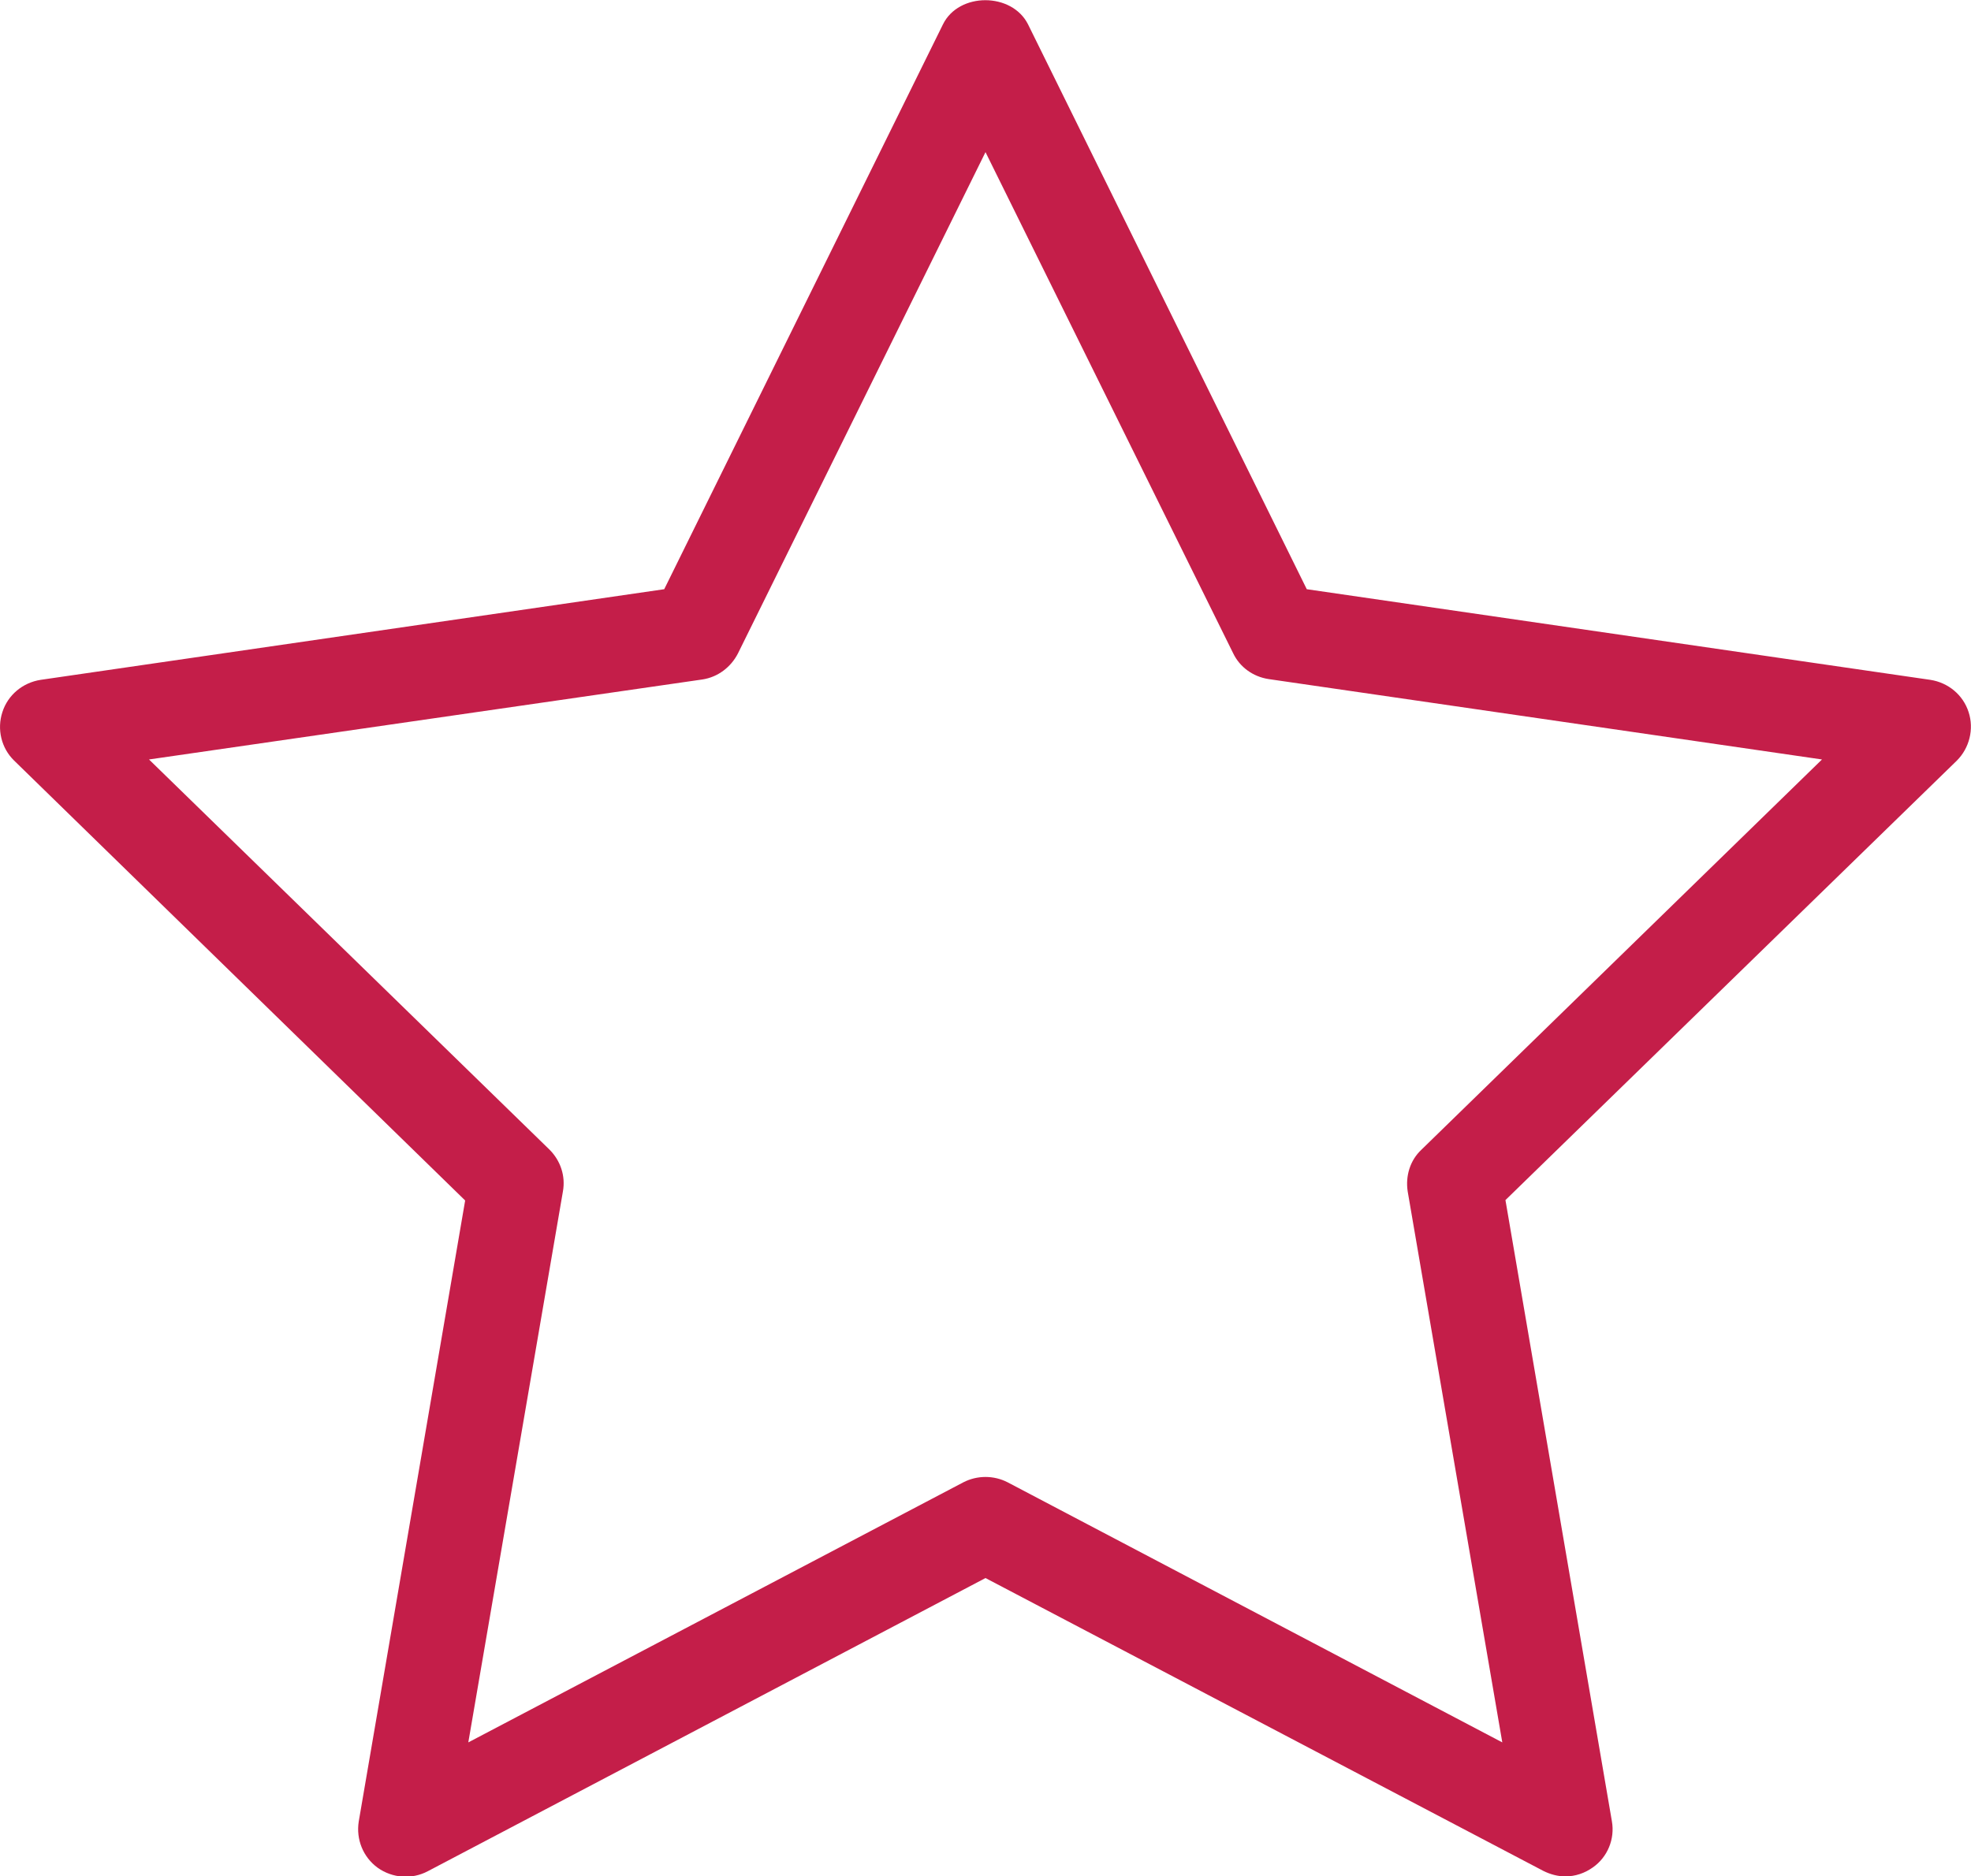
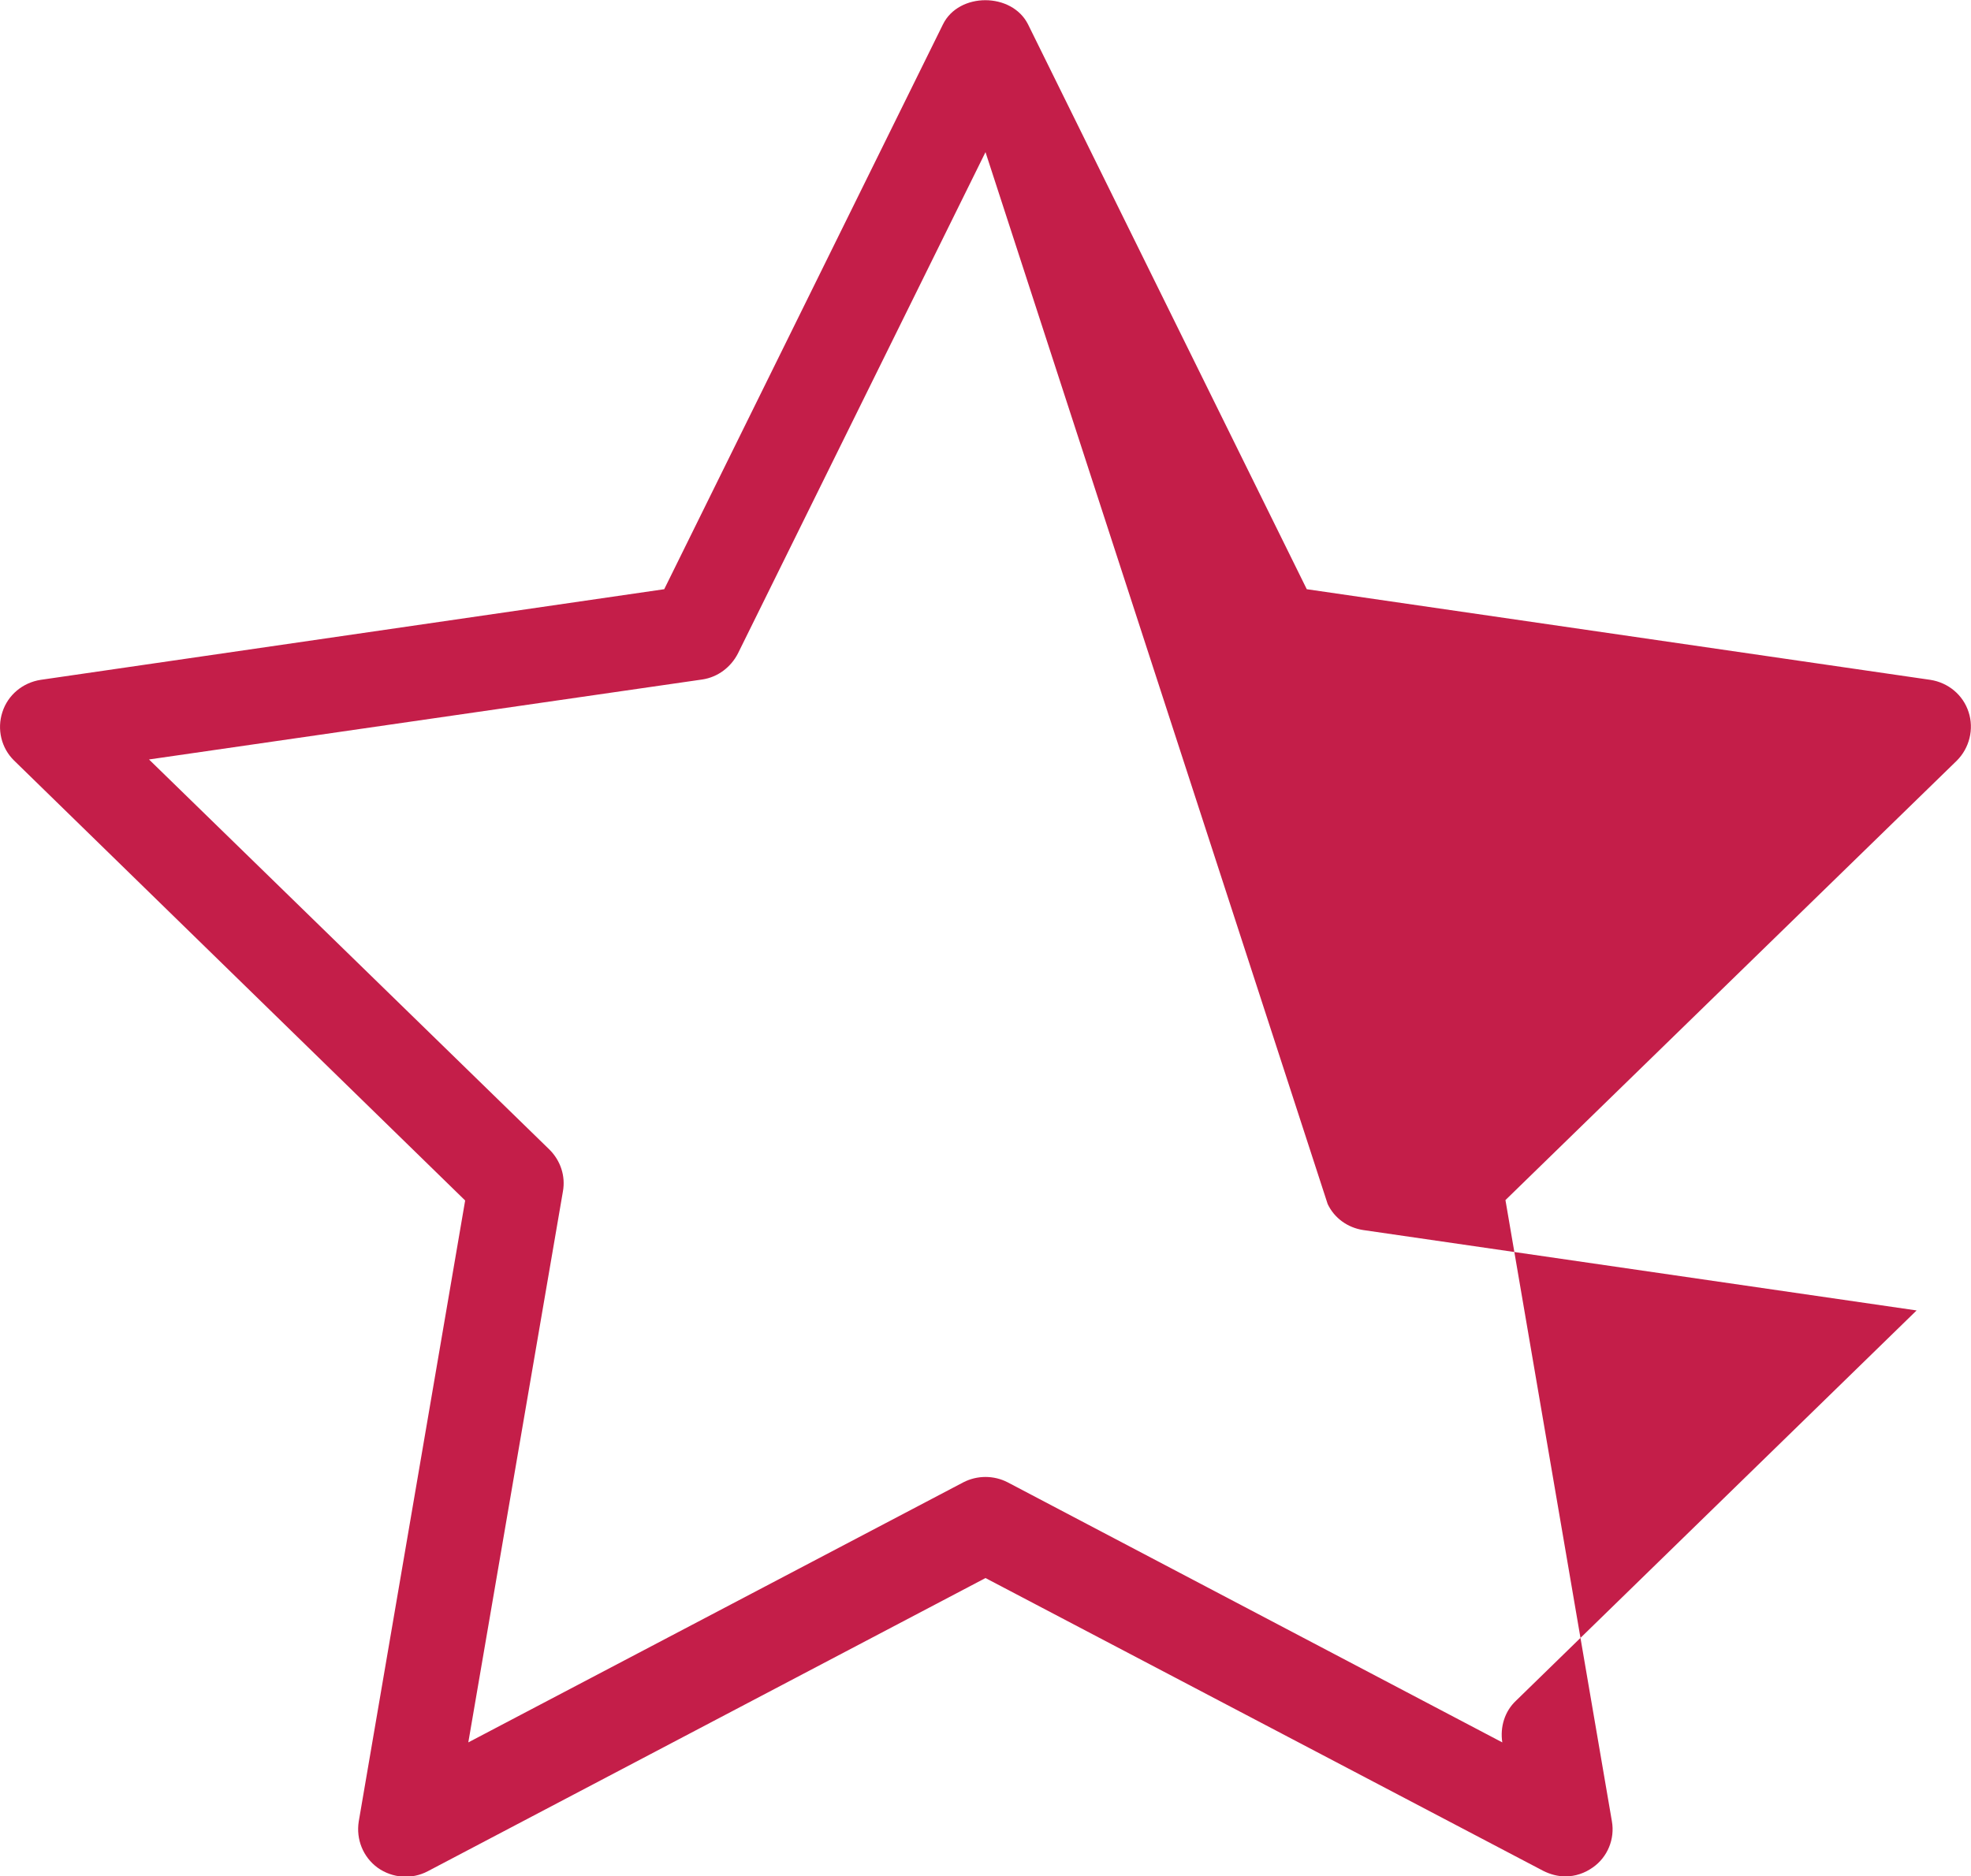
<svg xmlns="http://www.w3.org/2000/svg" version="1.1" id="Calque_1" x="0px" y="0px" width="50px" height="47.61px" viewBox="0 0 50 47.61" style="enable-background:new 0 0 50 47.61;" xml:space="preserve">
  <style type="text/css">
	.st0{fill:#C41E49;}
</style>
  <g>
-     <path class="st0" d="M39.71,47.61c-0.19,0-0.38-0.05-0.56-0.14L25,40.04l-14.15,7.44c-0.4,0.21-0.89,0.18-1.27-0.09   c-0.37-0.27-0.55-0.72-0.48-1.17l2.7-15.76L0.36,19.3c-0.33-0.32-0.44-0.8-0.3-1.23c0.14-0.44,0.52-0.75,0.97-0.82l15.82-2.3   l7.07-14.33c0.4-0.82,1.75-0.82,2.16,0l7.07,14.33l15.82,2.3c0.45,0.07,0.83,0.38,0.97,0.82c0.14,0.43,0.02,0.91-0.3,1.23   L38.19,30.45l2.7,15.76c0.08,0.45-0.11,0.91-0.48,1.17C40.2,47.53,39.96,47.61,39.71,47.61z M3.78,19.27l10.16,9.9   c0.28,0.28,0.41,0.67,0.34,1.06l-2.4,13.98l12.56-6.6c0.35-0.18,0.77-0.18,1.12,0l12.55,6.6l-2.4-13.98   c-0.06-0.39,0.06-0.79,0.35-1.06l10.16-9.9l-14.04-2.04c-0.39-0.06-0.73-0.3-0.9-0.66L25,3.86l-6.28,12.72   c-0.18,0.35-0.51,0.6-0.9,0.66L3.78,19.27z" />
+     <path class="st0" d="M39.71,47.61c-0.19,0-0.38-0.05-0.56-0.14L25,40.04l-14.15,7.44c-0.4,0.21-0.89,0.18-1.27-0.09   c-0.37-0.27-0.55-0.72-0.48-1.17l2.7-15.76L0.36,19.3c-0.33-0.32-0.44-0.8-0.3-1.23c0.14-0.44,0.52-0.75,0.97-0.82l15.82-2.3   l7.07-14.33c0.4-0.82,1.75-0.82,2.16,0l7.07,14.33l15.82,2.3c0.45,0.07,0.83,0.38,0.97,0.82c0.14,0.43,0.02,0.91-0.3,1.23   L38.19,30.45l2.7,15.76c0.08,0.45-0.11,0.91-0.48,1.17C40.2,47.53,39.96,47.61,39.71,47.61z M3.78,19.27l10.16,9.9   c0.28,0.28,0.41,0.67,0.34,1.06l-2.4,13.98l12.56-6.6c0.35-0.18,0.77-0.18,1.12,0l12.55,6.6c-0.06-0.39,0.06-0.79,0.35-1.06l10.16-9.9l-14.04-2.04c-0.39-0.06-0.73-0.3-0.9-0.66L25,3.86l-6.28,12.72   c-0.18,0.35-0.51,0.6-0.9,0.66L3.78,19.27z" />
  </g>
</svg>